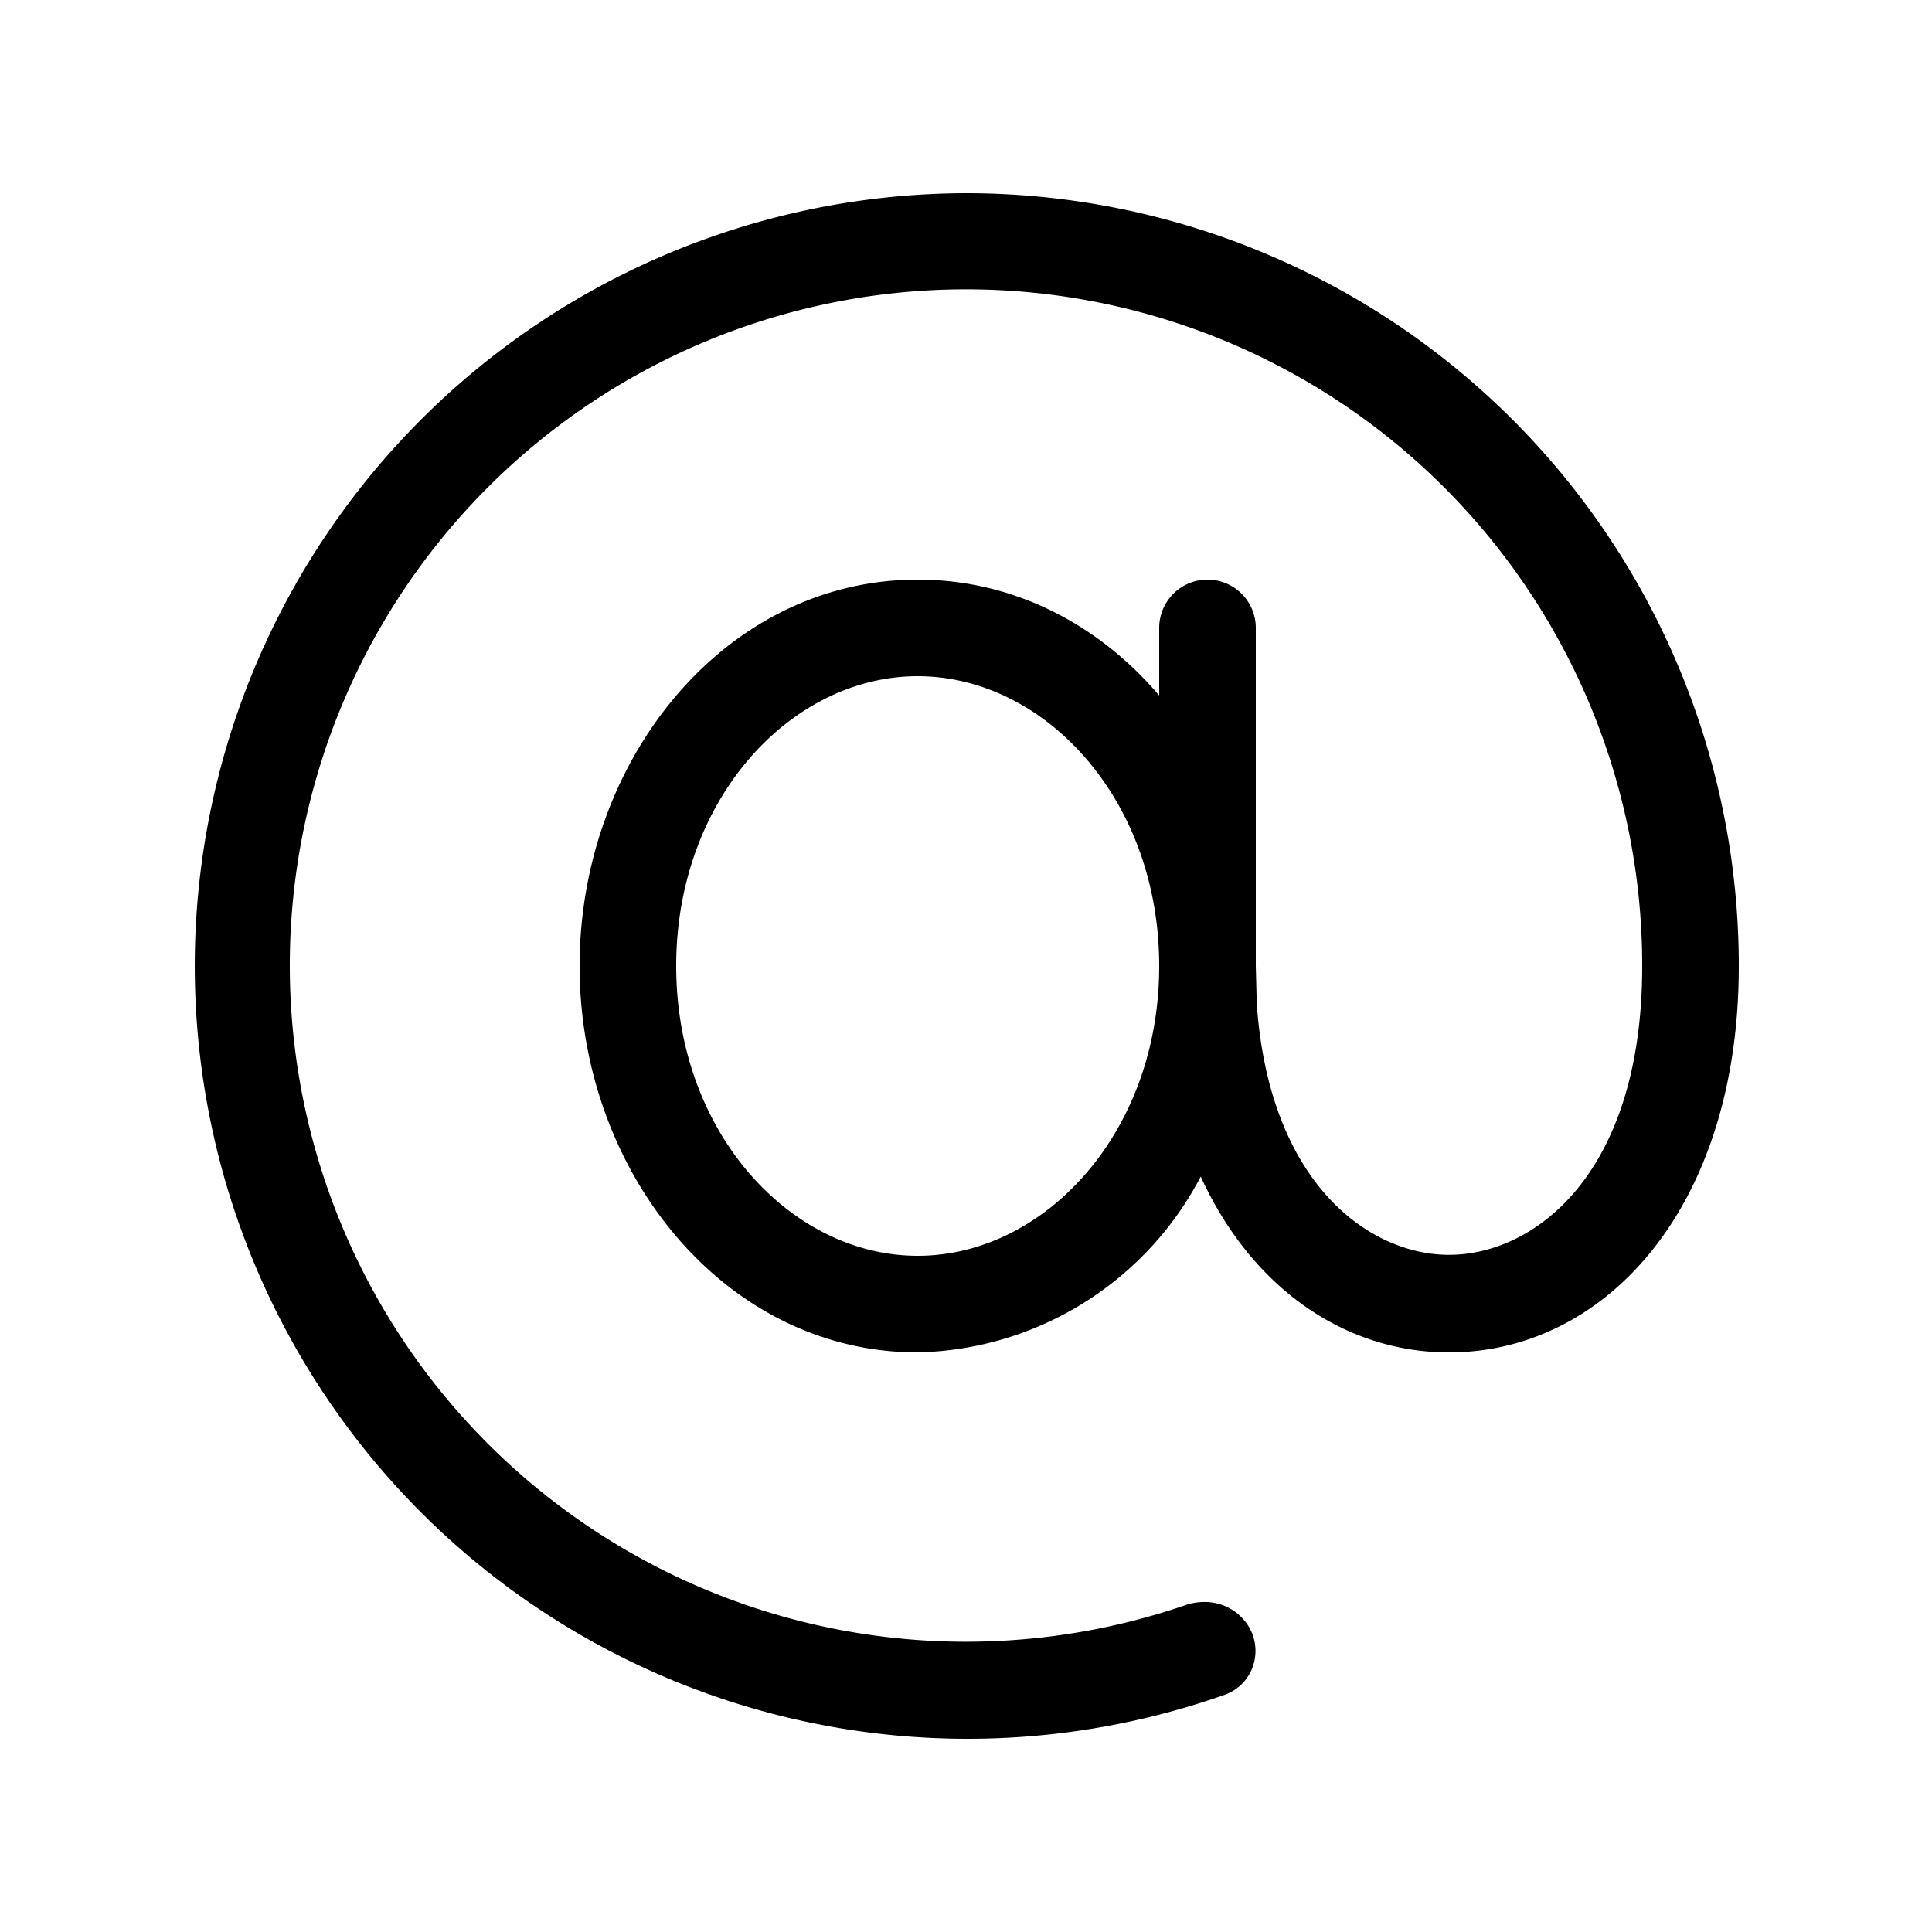
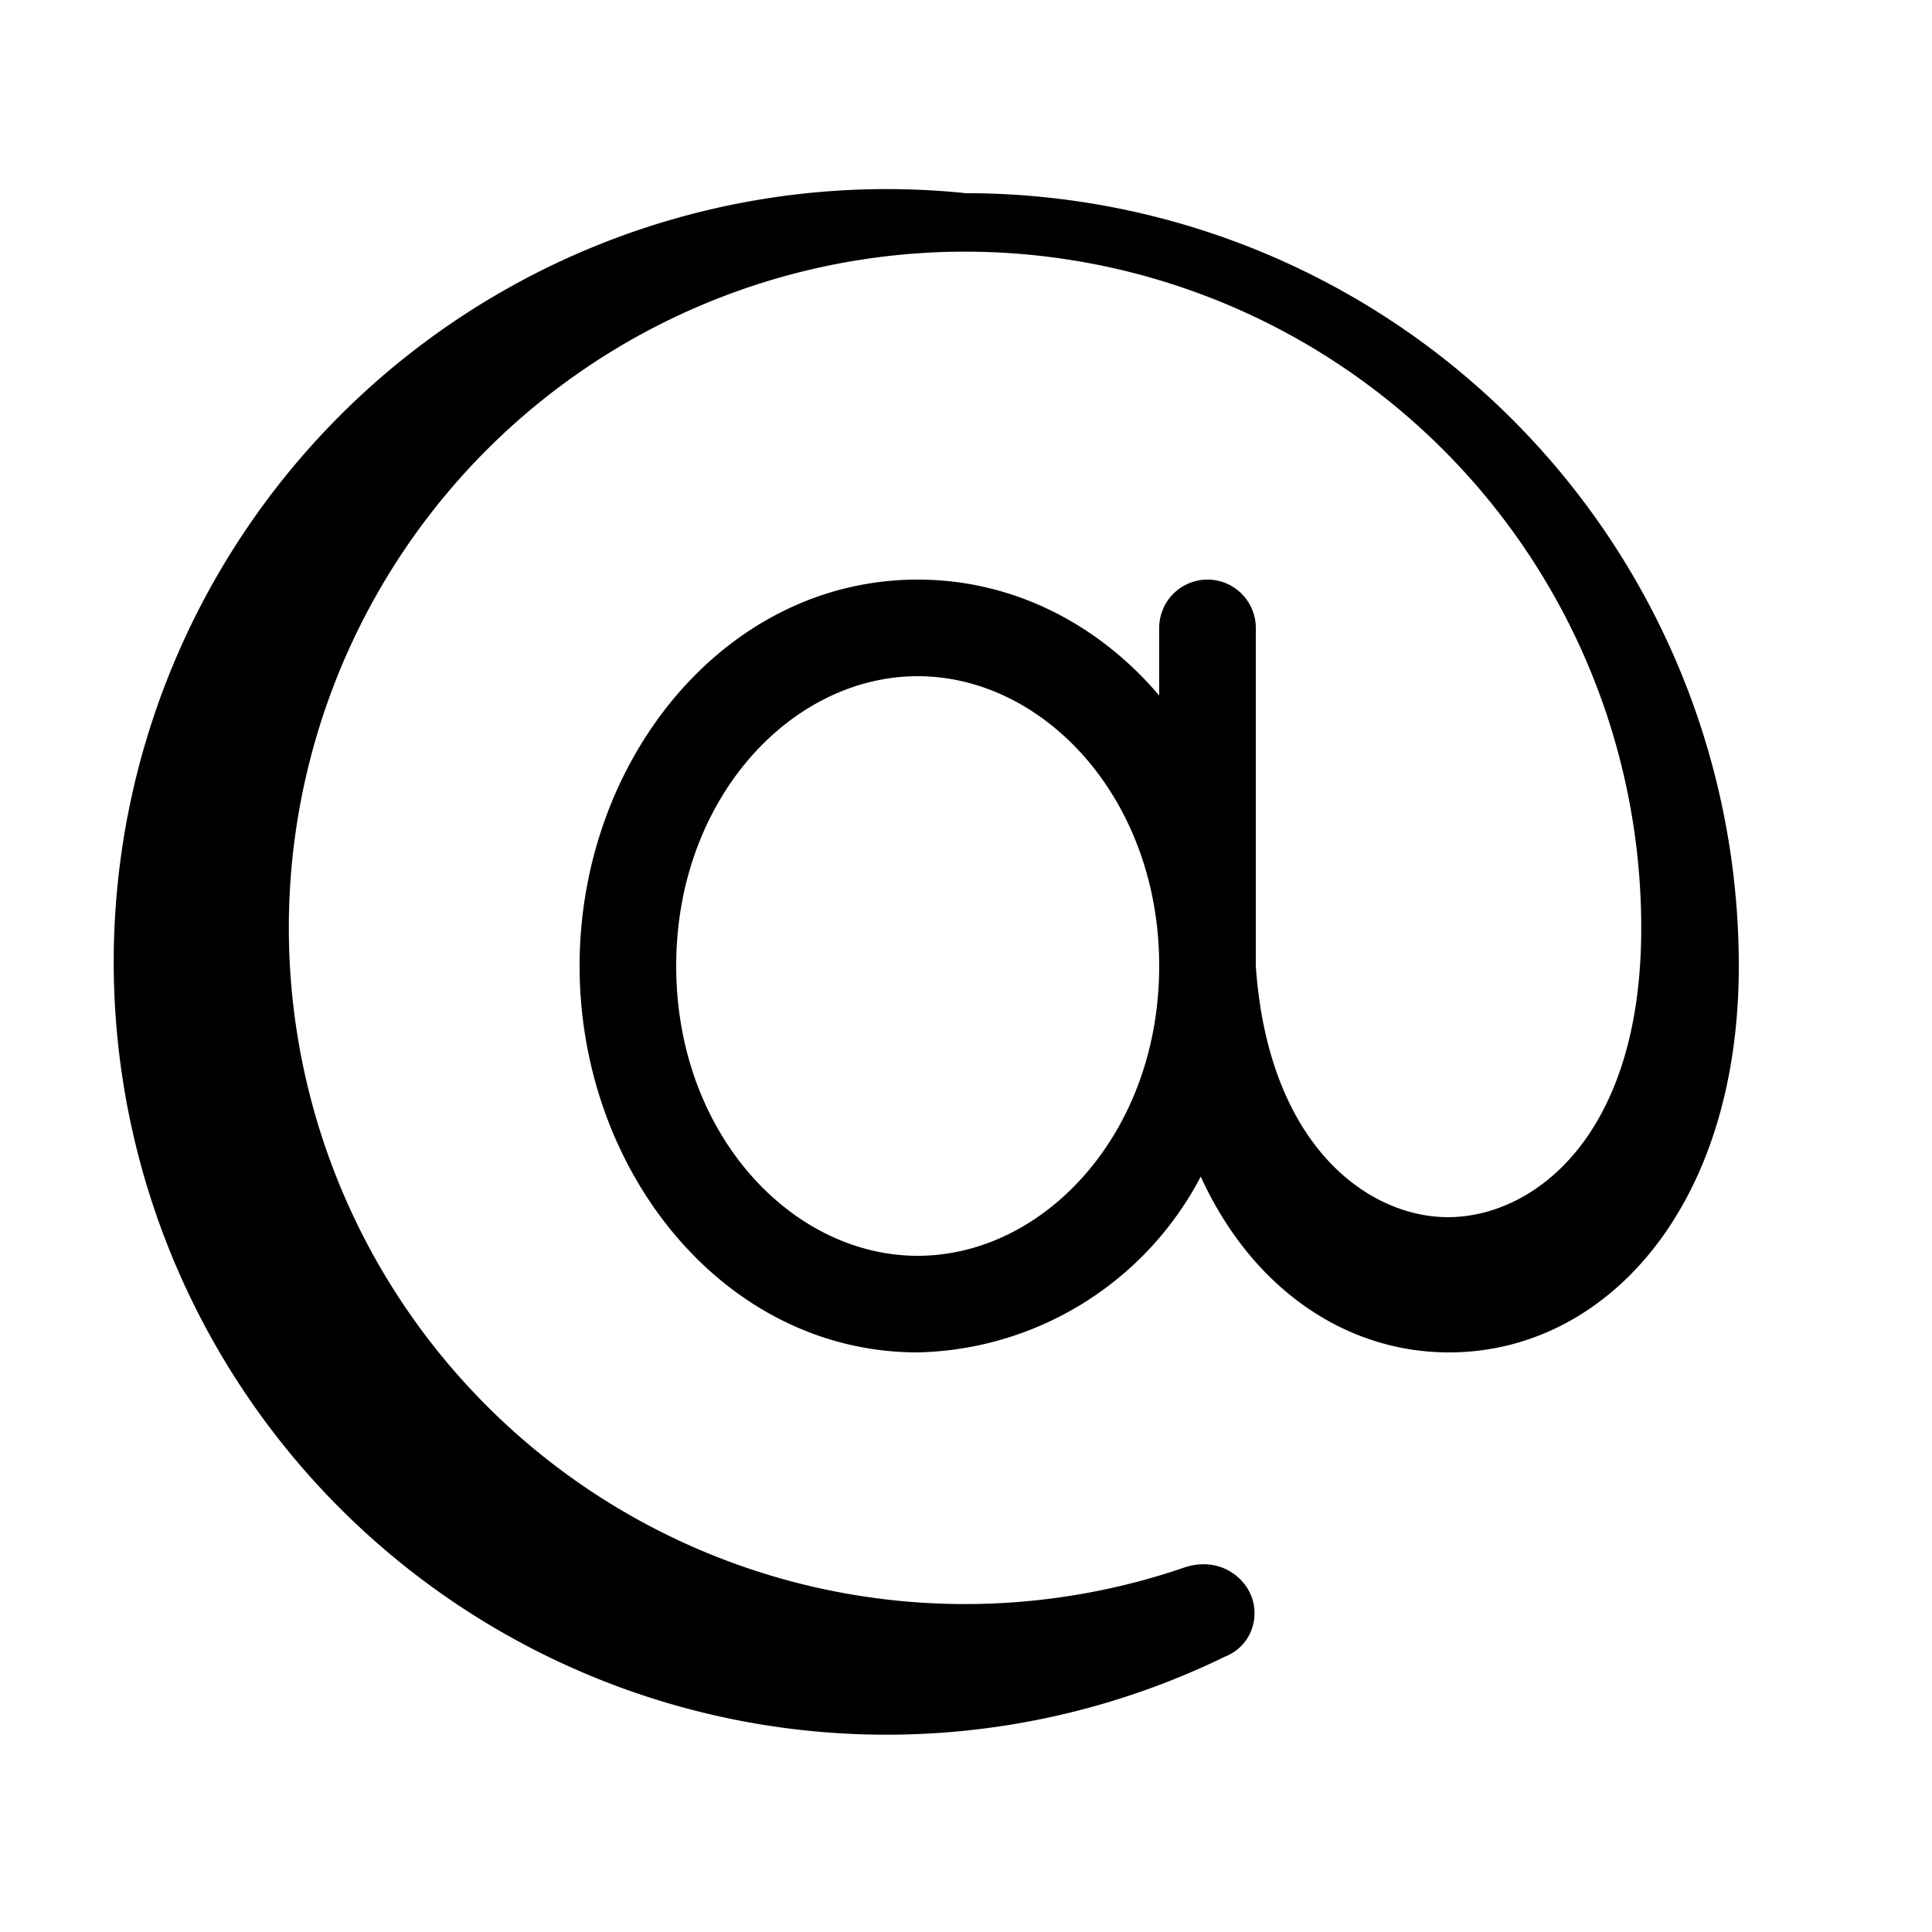
<svg xmlns="http://www.w3.org/2000/svg" width="20" height="20" viewBox="0 0 20 20">
-   <path d="M10 2a8 8 0 0 1 8 8c0 2.5-1.38 4-3 4-1.07 0-2.04-.66-2.57-1.82A3.39 3.39 0 0 1 9.5 14c-2 0-3.5-1.87-3.5-4s1.5-4 3.5-4c1 0 1.88.47 2.5 1.2v-.7a.5.5 0 0 1 1 0V10l.01.39c.13 1.87 1.17 2.6 1.99 2.6.88 0 2-.83 2-2.99a7 7 0 1 0-4.71 6.61c.2-.06.41-.02.56.13.25.25.17.67-.16.8A8 8 0 1 1 10 2Zm-.5 5C8.19 7 7 8.27 7 10s1.19 3 2.5 3 2.5-1.27 2.5-3-1.19-3-2.5-3Z" />
+   <path d="M10 2a8 8 0 0 1 8 8c0 2.5-1.38 4-3 4-1.07 0-2.04-.66-2.57-1.82A3.39 3.39 0 0 1 9.5 14c-2 0-3.5-1.87-3.5-4s1.5-4 3.5-4c1 0 1.88.47 2.5 1.2v-.7a.5.5 0 0 1 1 0V10c.13 1.87 1.17 2.6 1.99 2.6.88 0 2-.83 2-2.99a7 7 0 1 0-4.71 6.61c.2-.06.41-.02.56.13.25.25.17.67-.16.8A8 8 0 1 1 10 2Zm-.5 5C8.19 7 7 8.27 7 10s1.19 3 2.5 3 2.5-1.27 2.5-3-1.19-3-2.5-3Z" />
</svg>